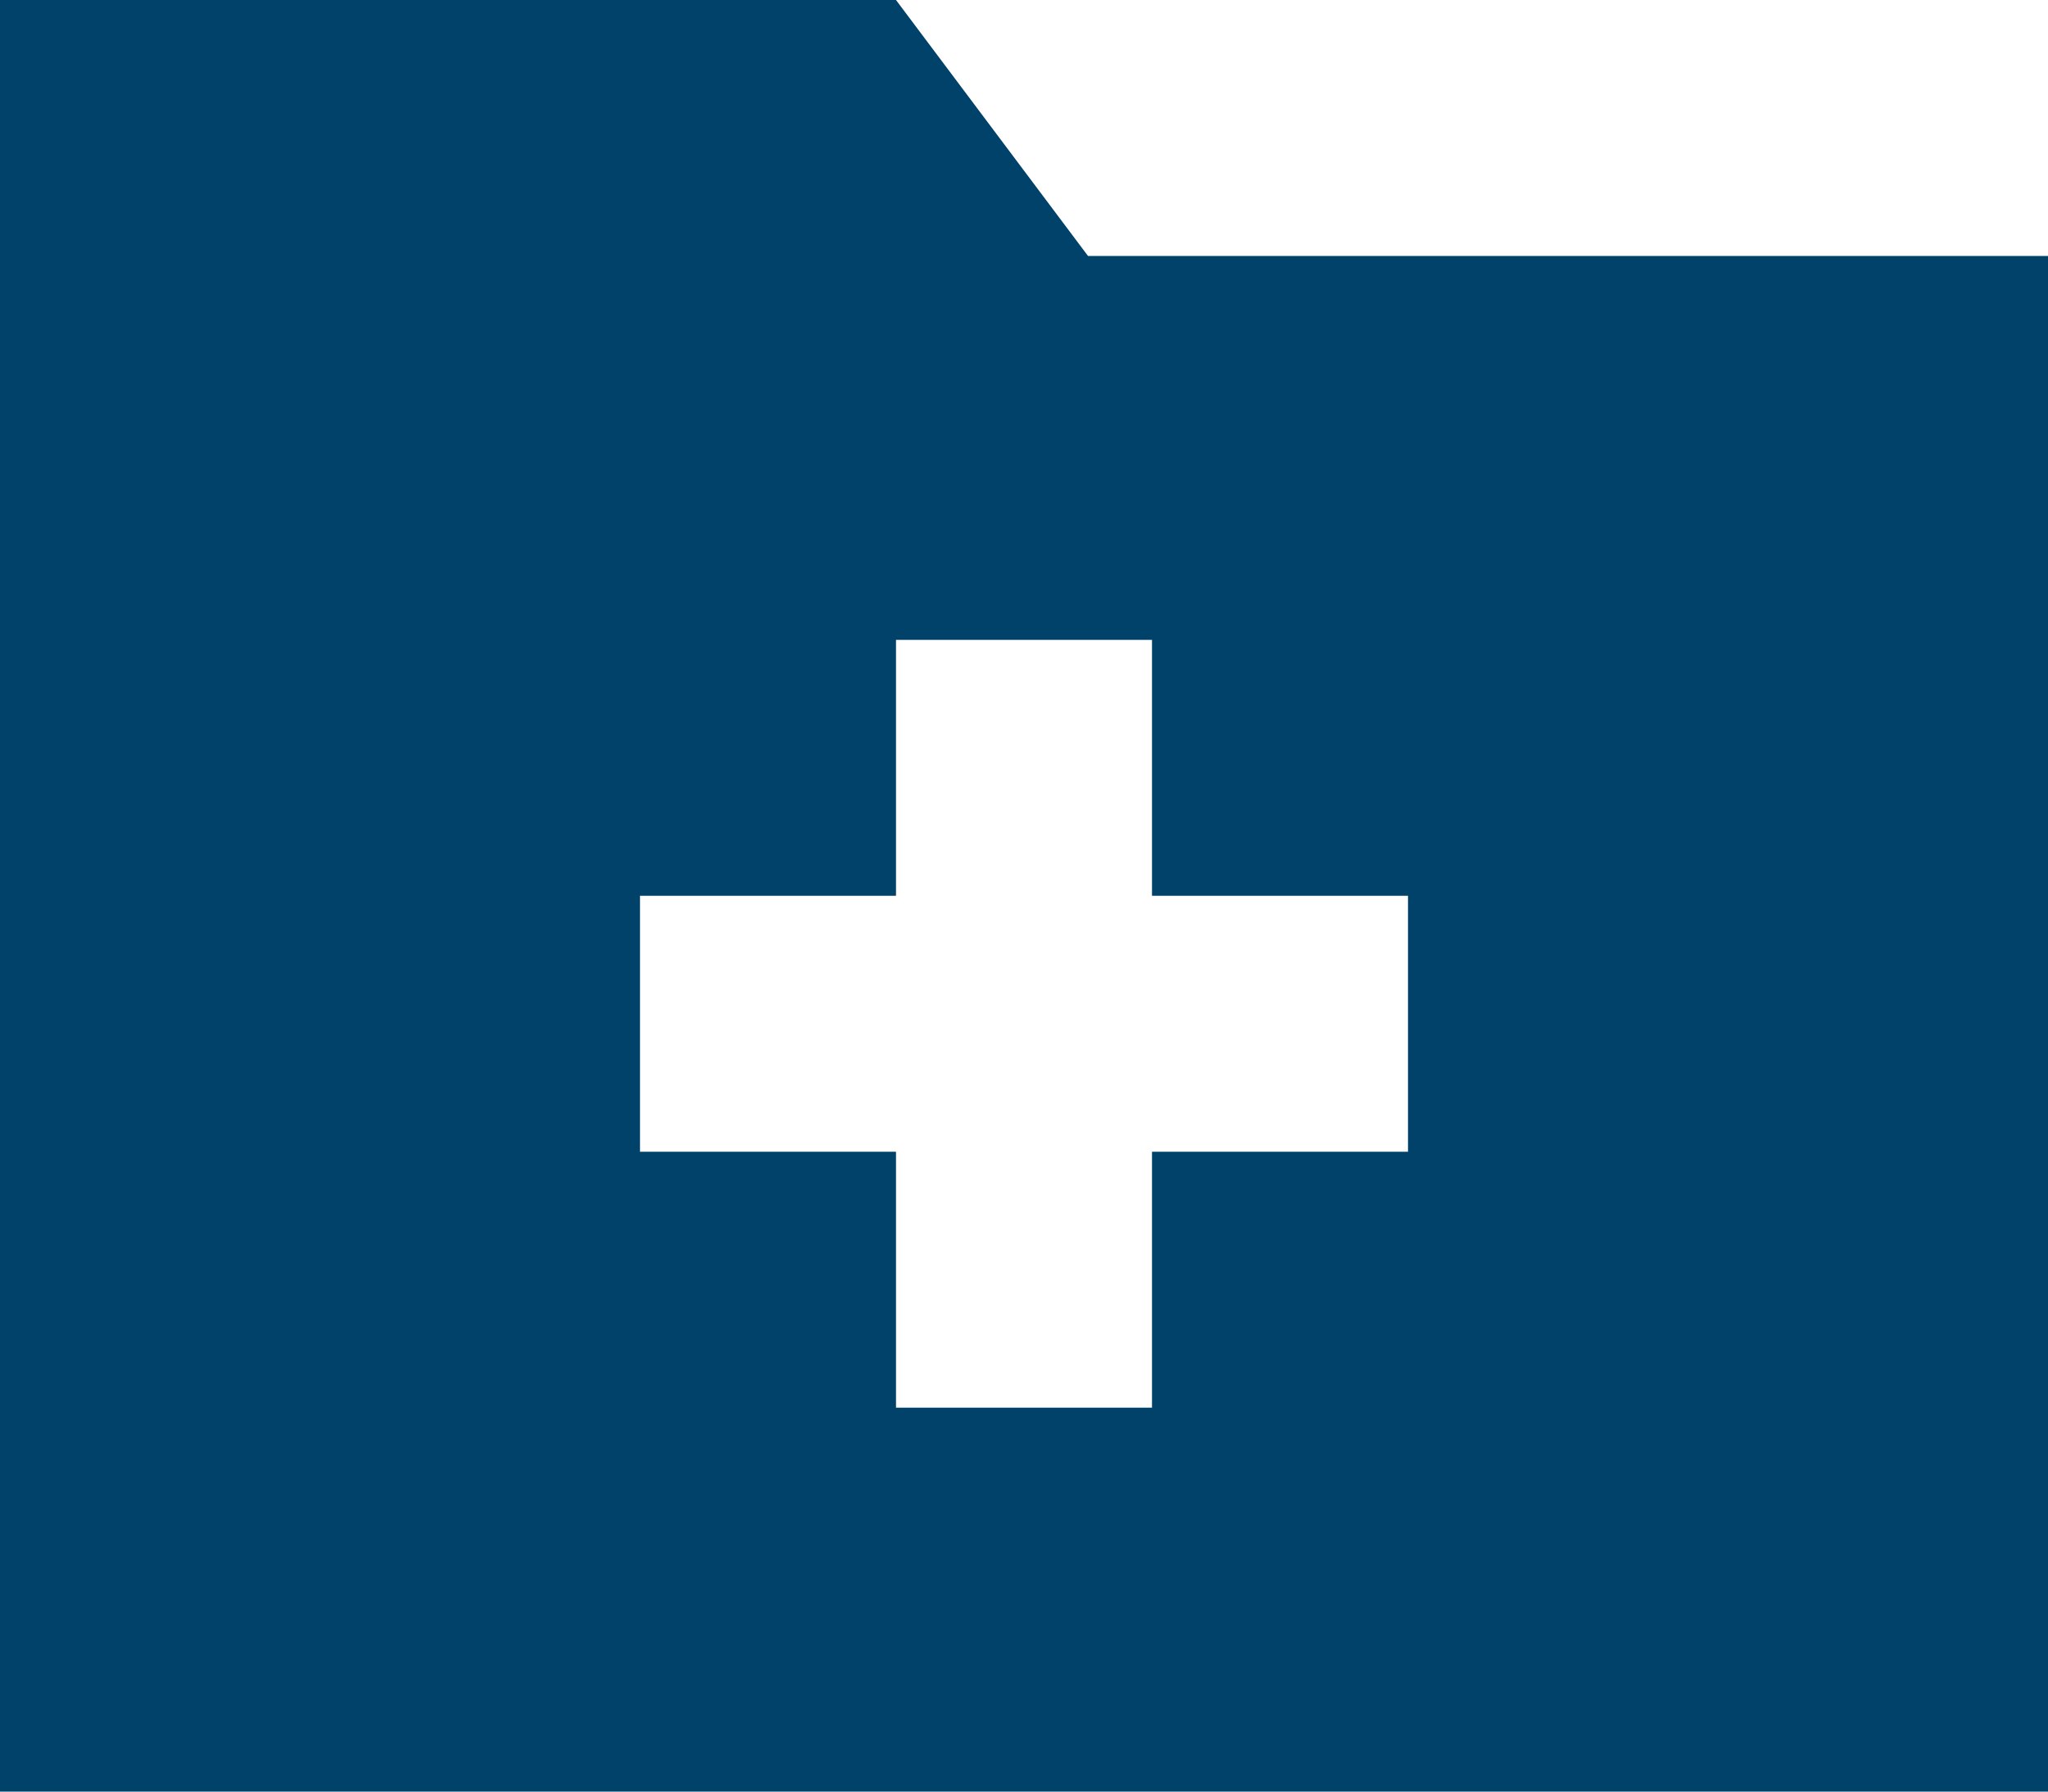
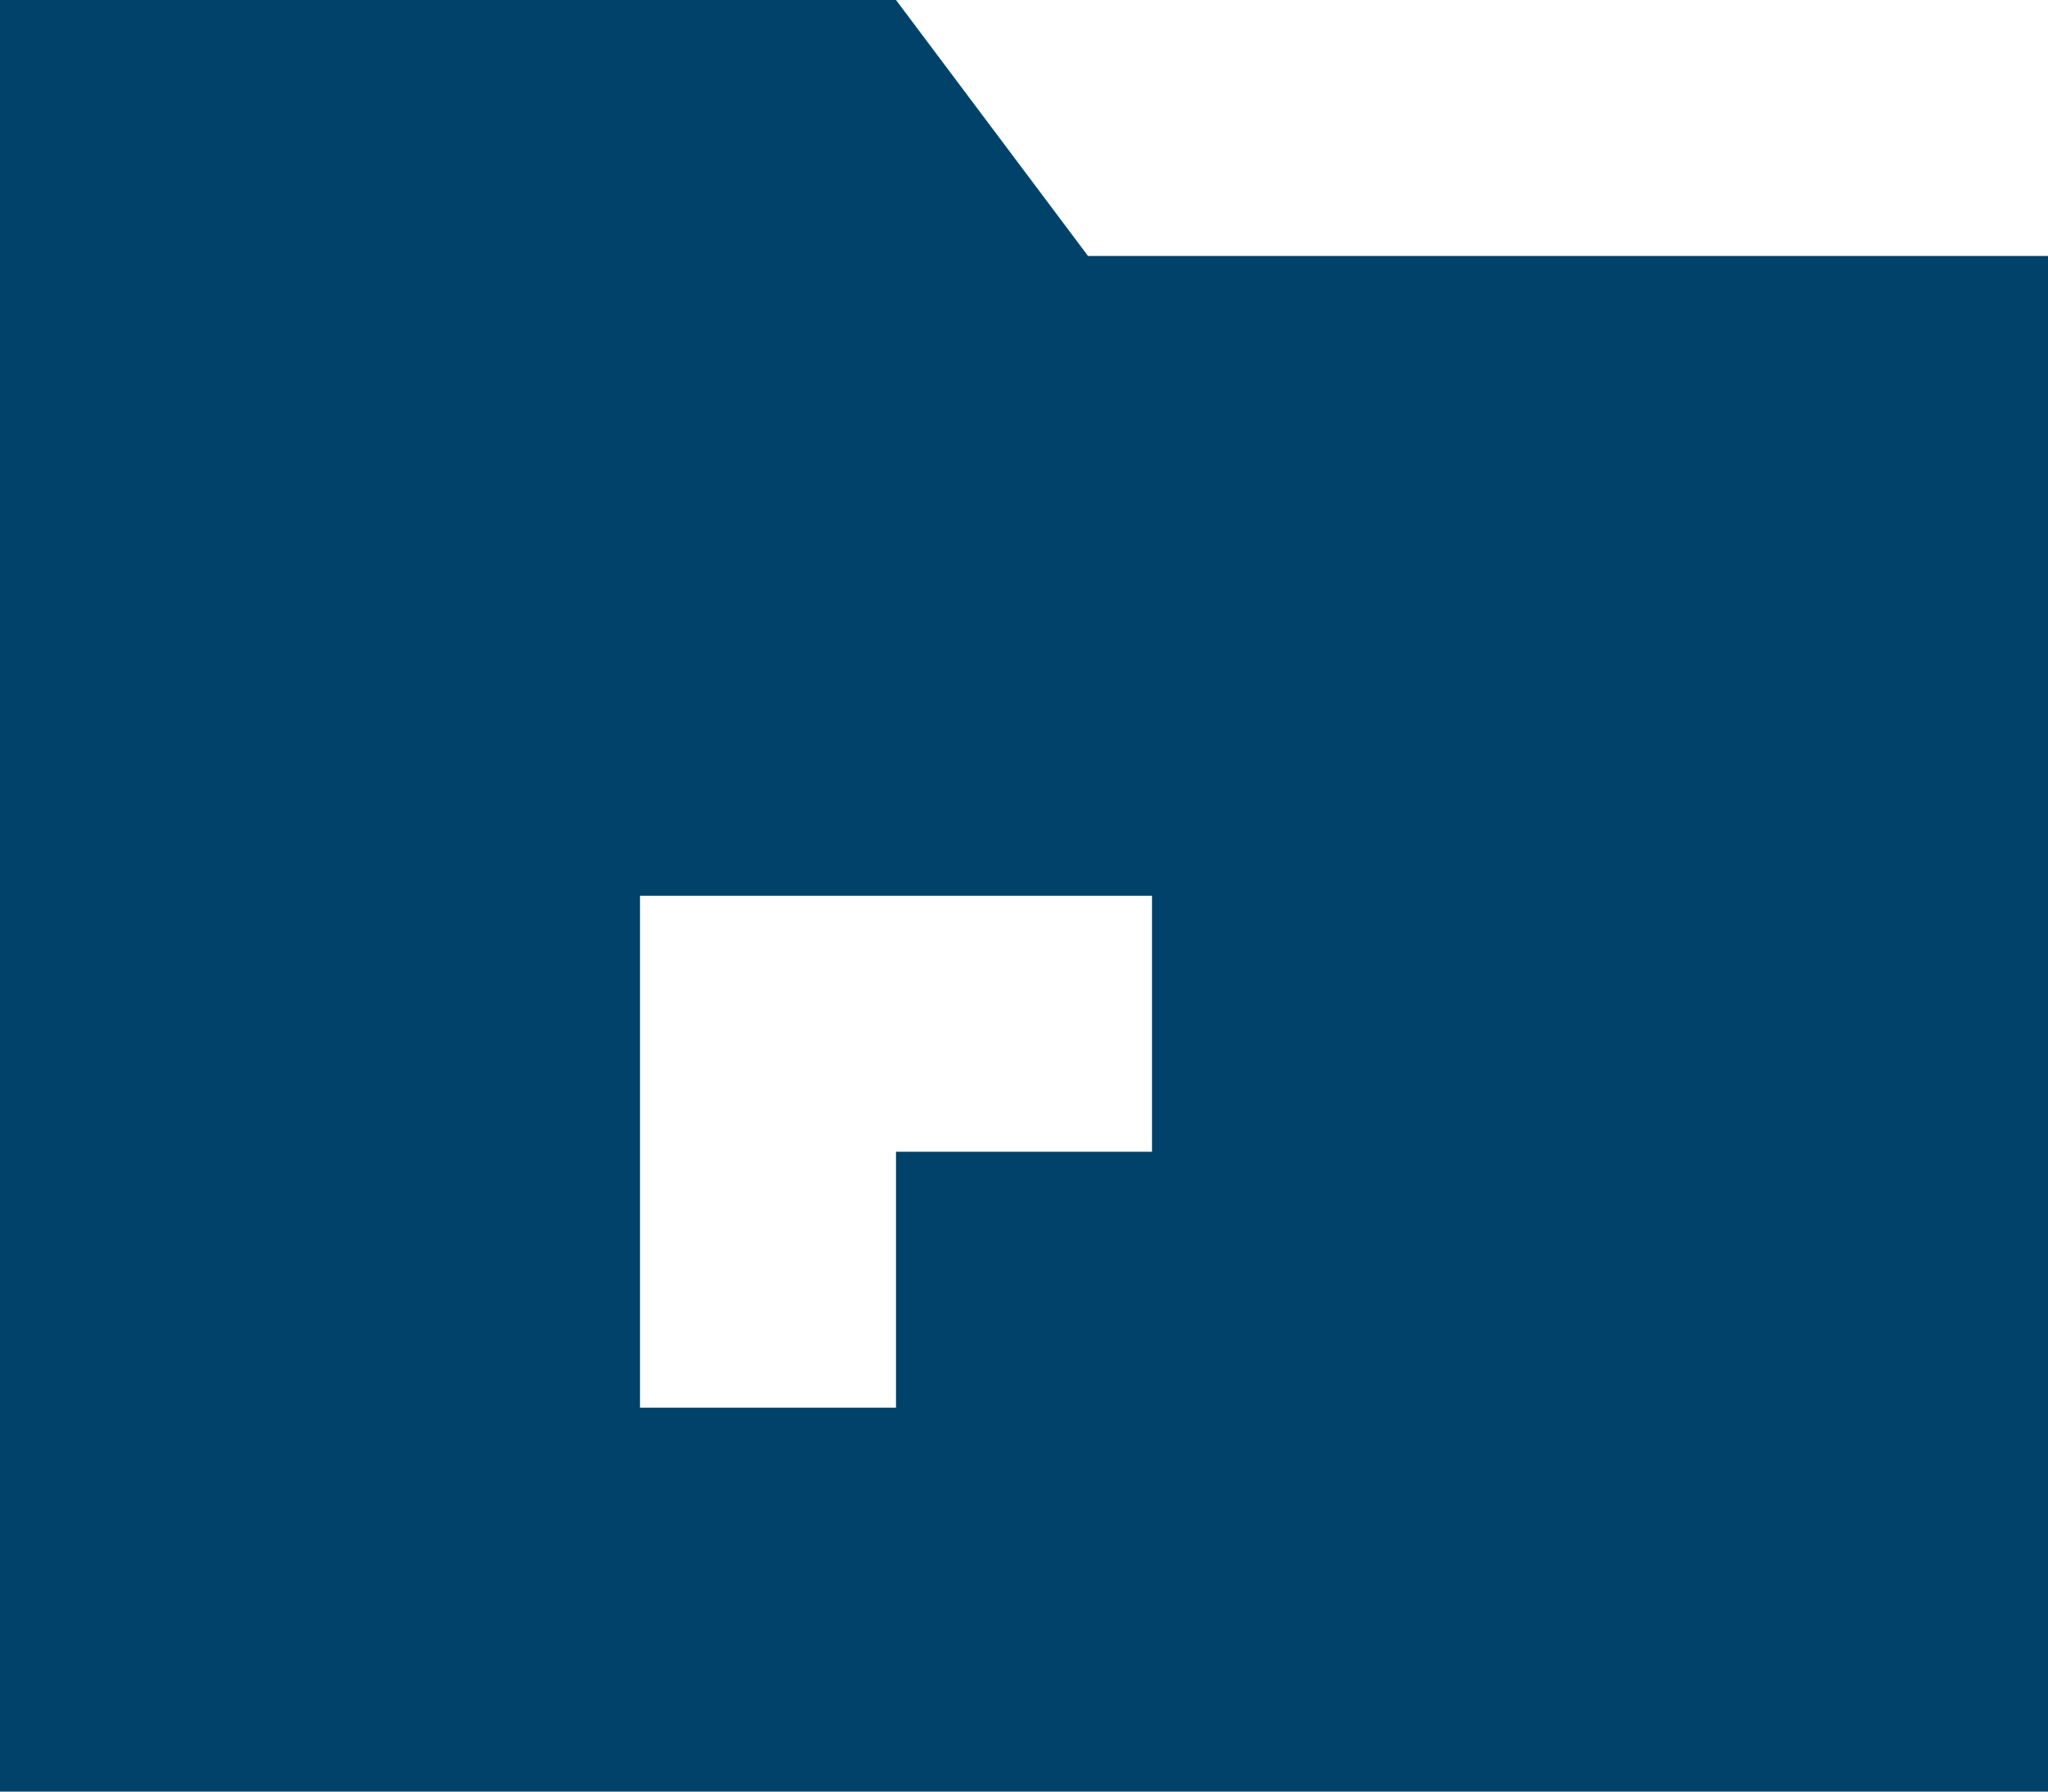
<svg xmlns="http://www.w3.org/2000/svg" enable-background="new 0 0 16 14" height="14" viewBox="0 0 16 14" width="16">
-   <path d="m16 14h-16v-14h7l1.5 2h7.5zm-9-9v2h-2v2h2v2h2v-2h2v-2h-2v-2z" fill="#00426a" />
+   <path d="m16 14h-16v-14h7l1.5 2h7.5zm-9-9v2h-2v2v2h2v-2h2v-2h-2v-2z" fill="#00426a" />
</svg>